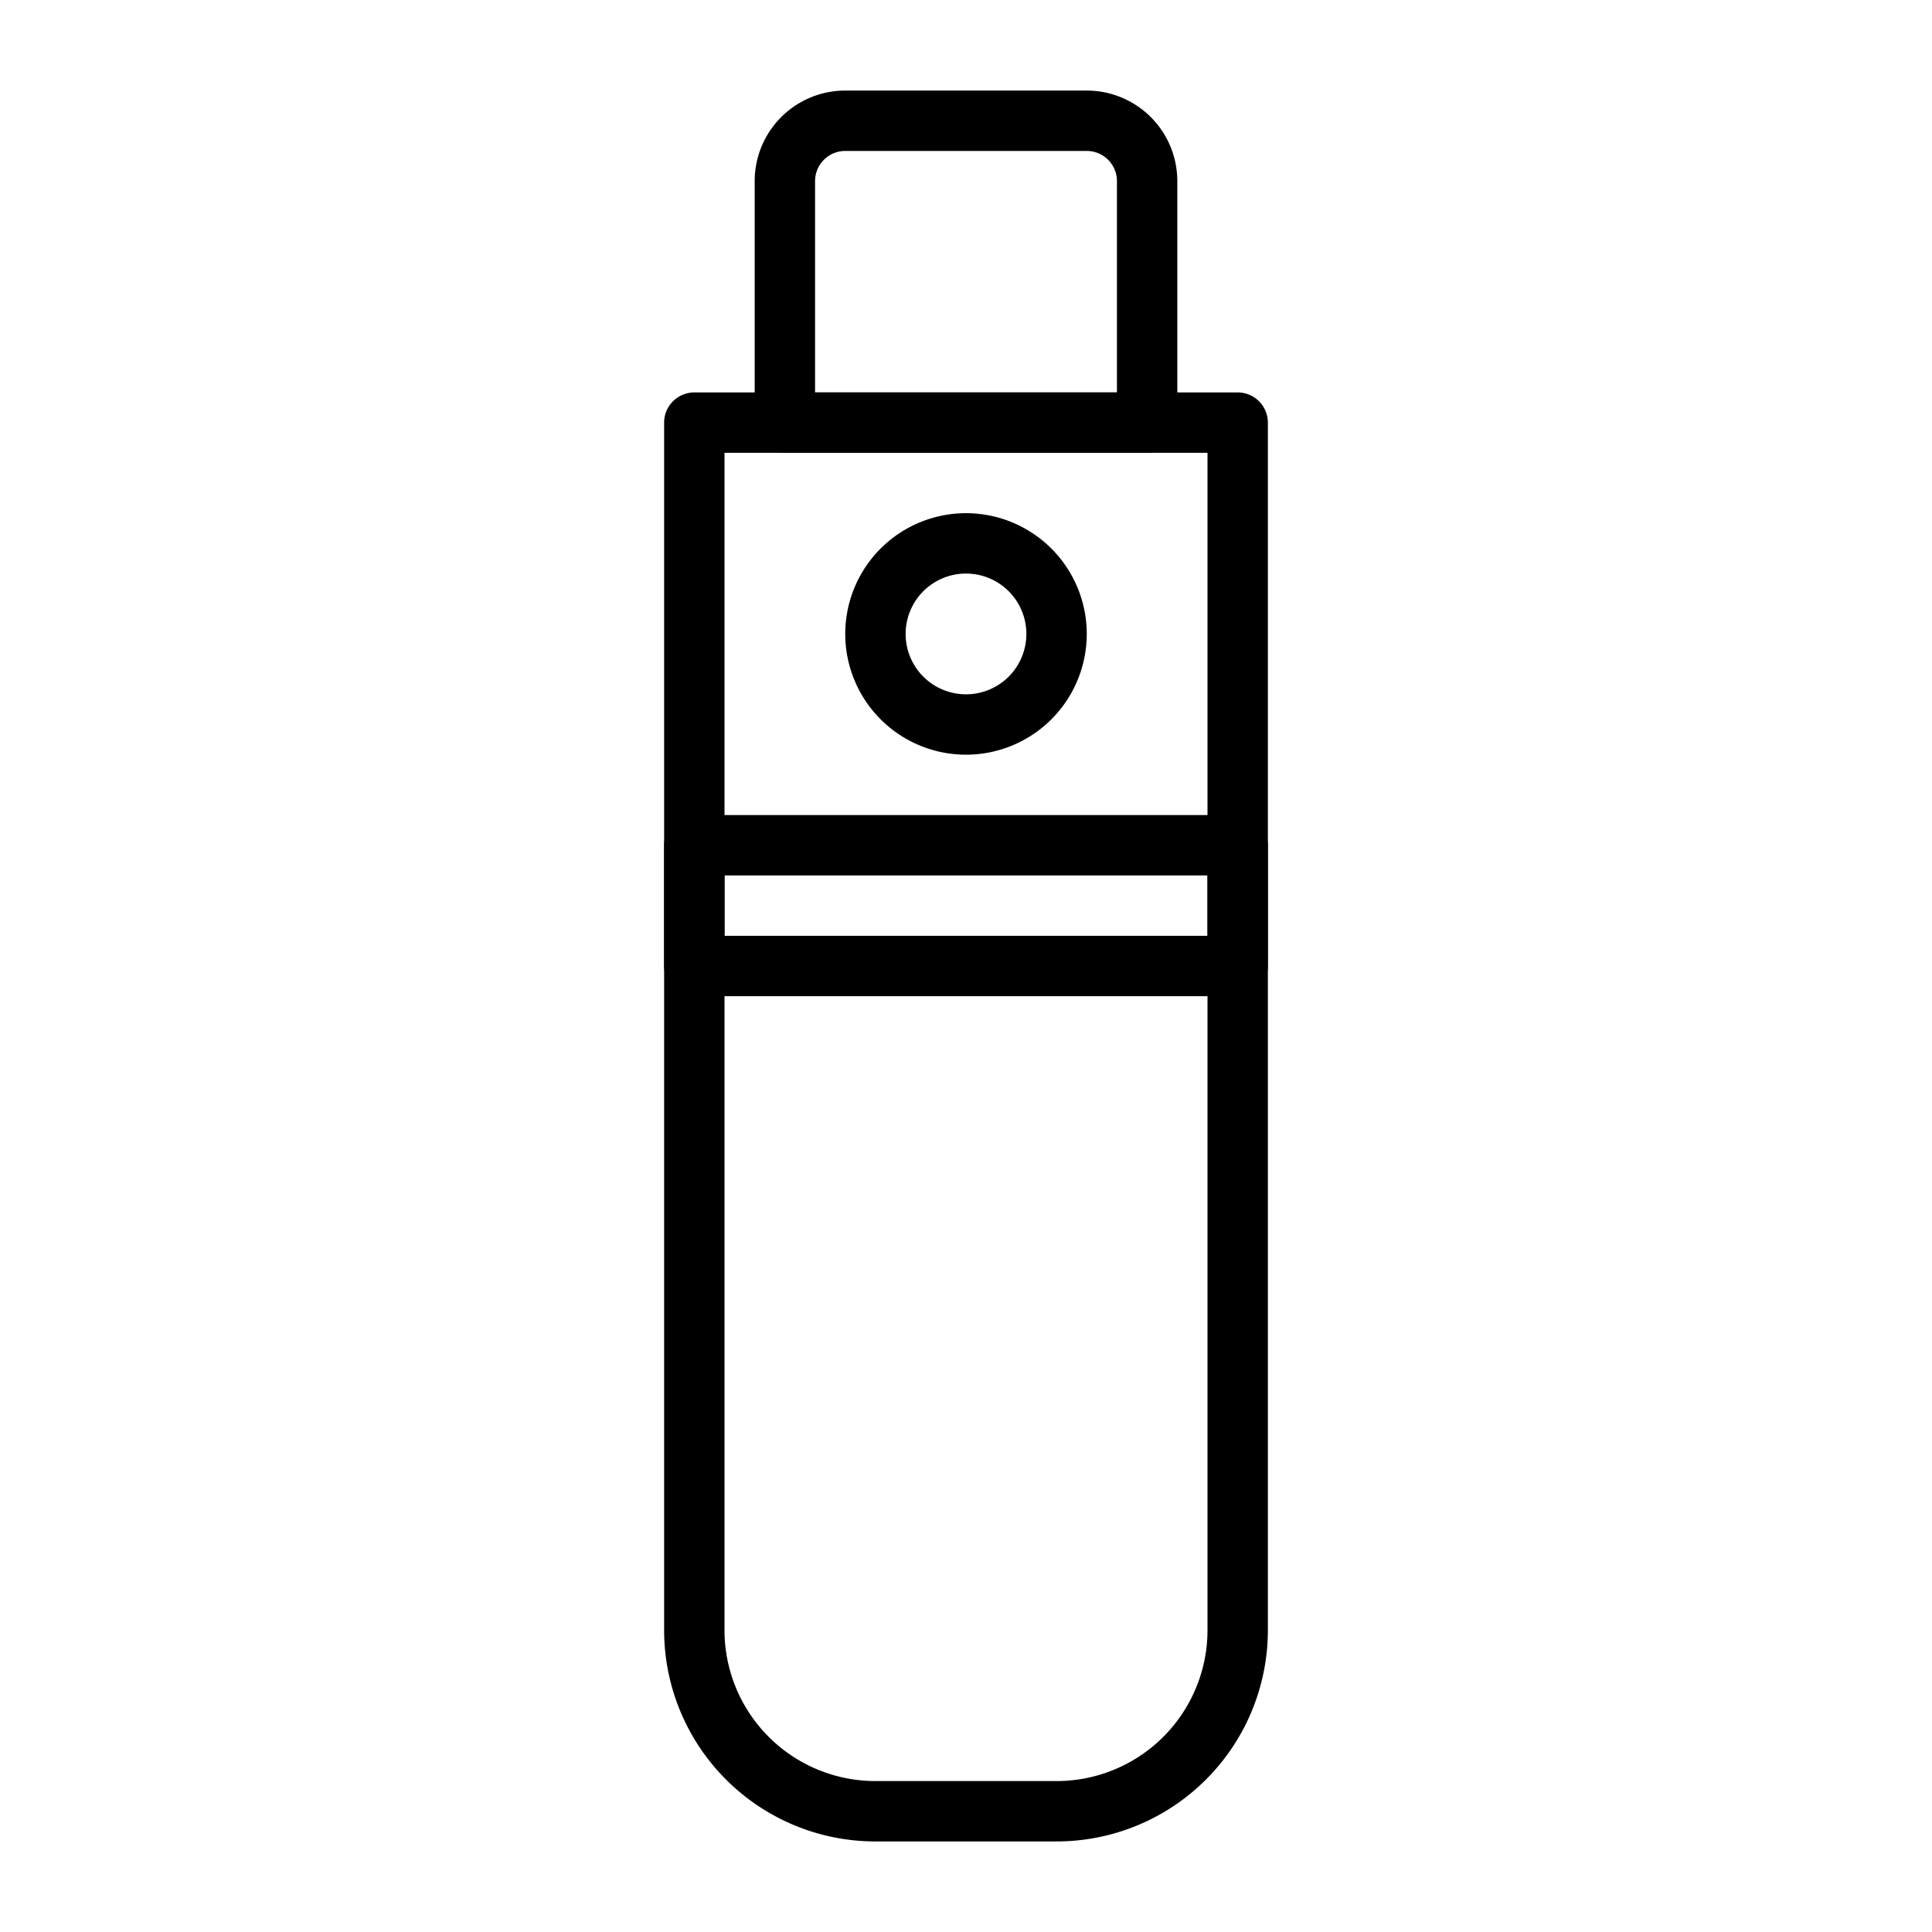
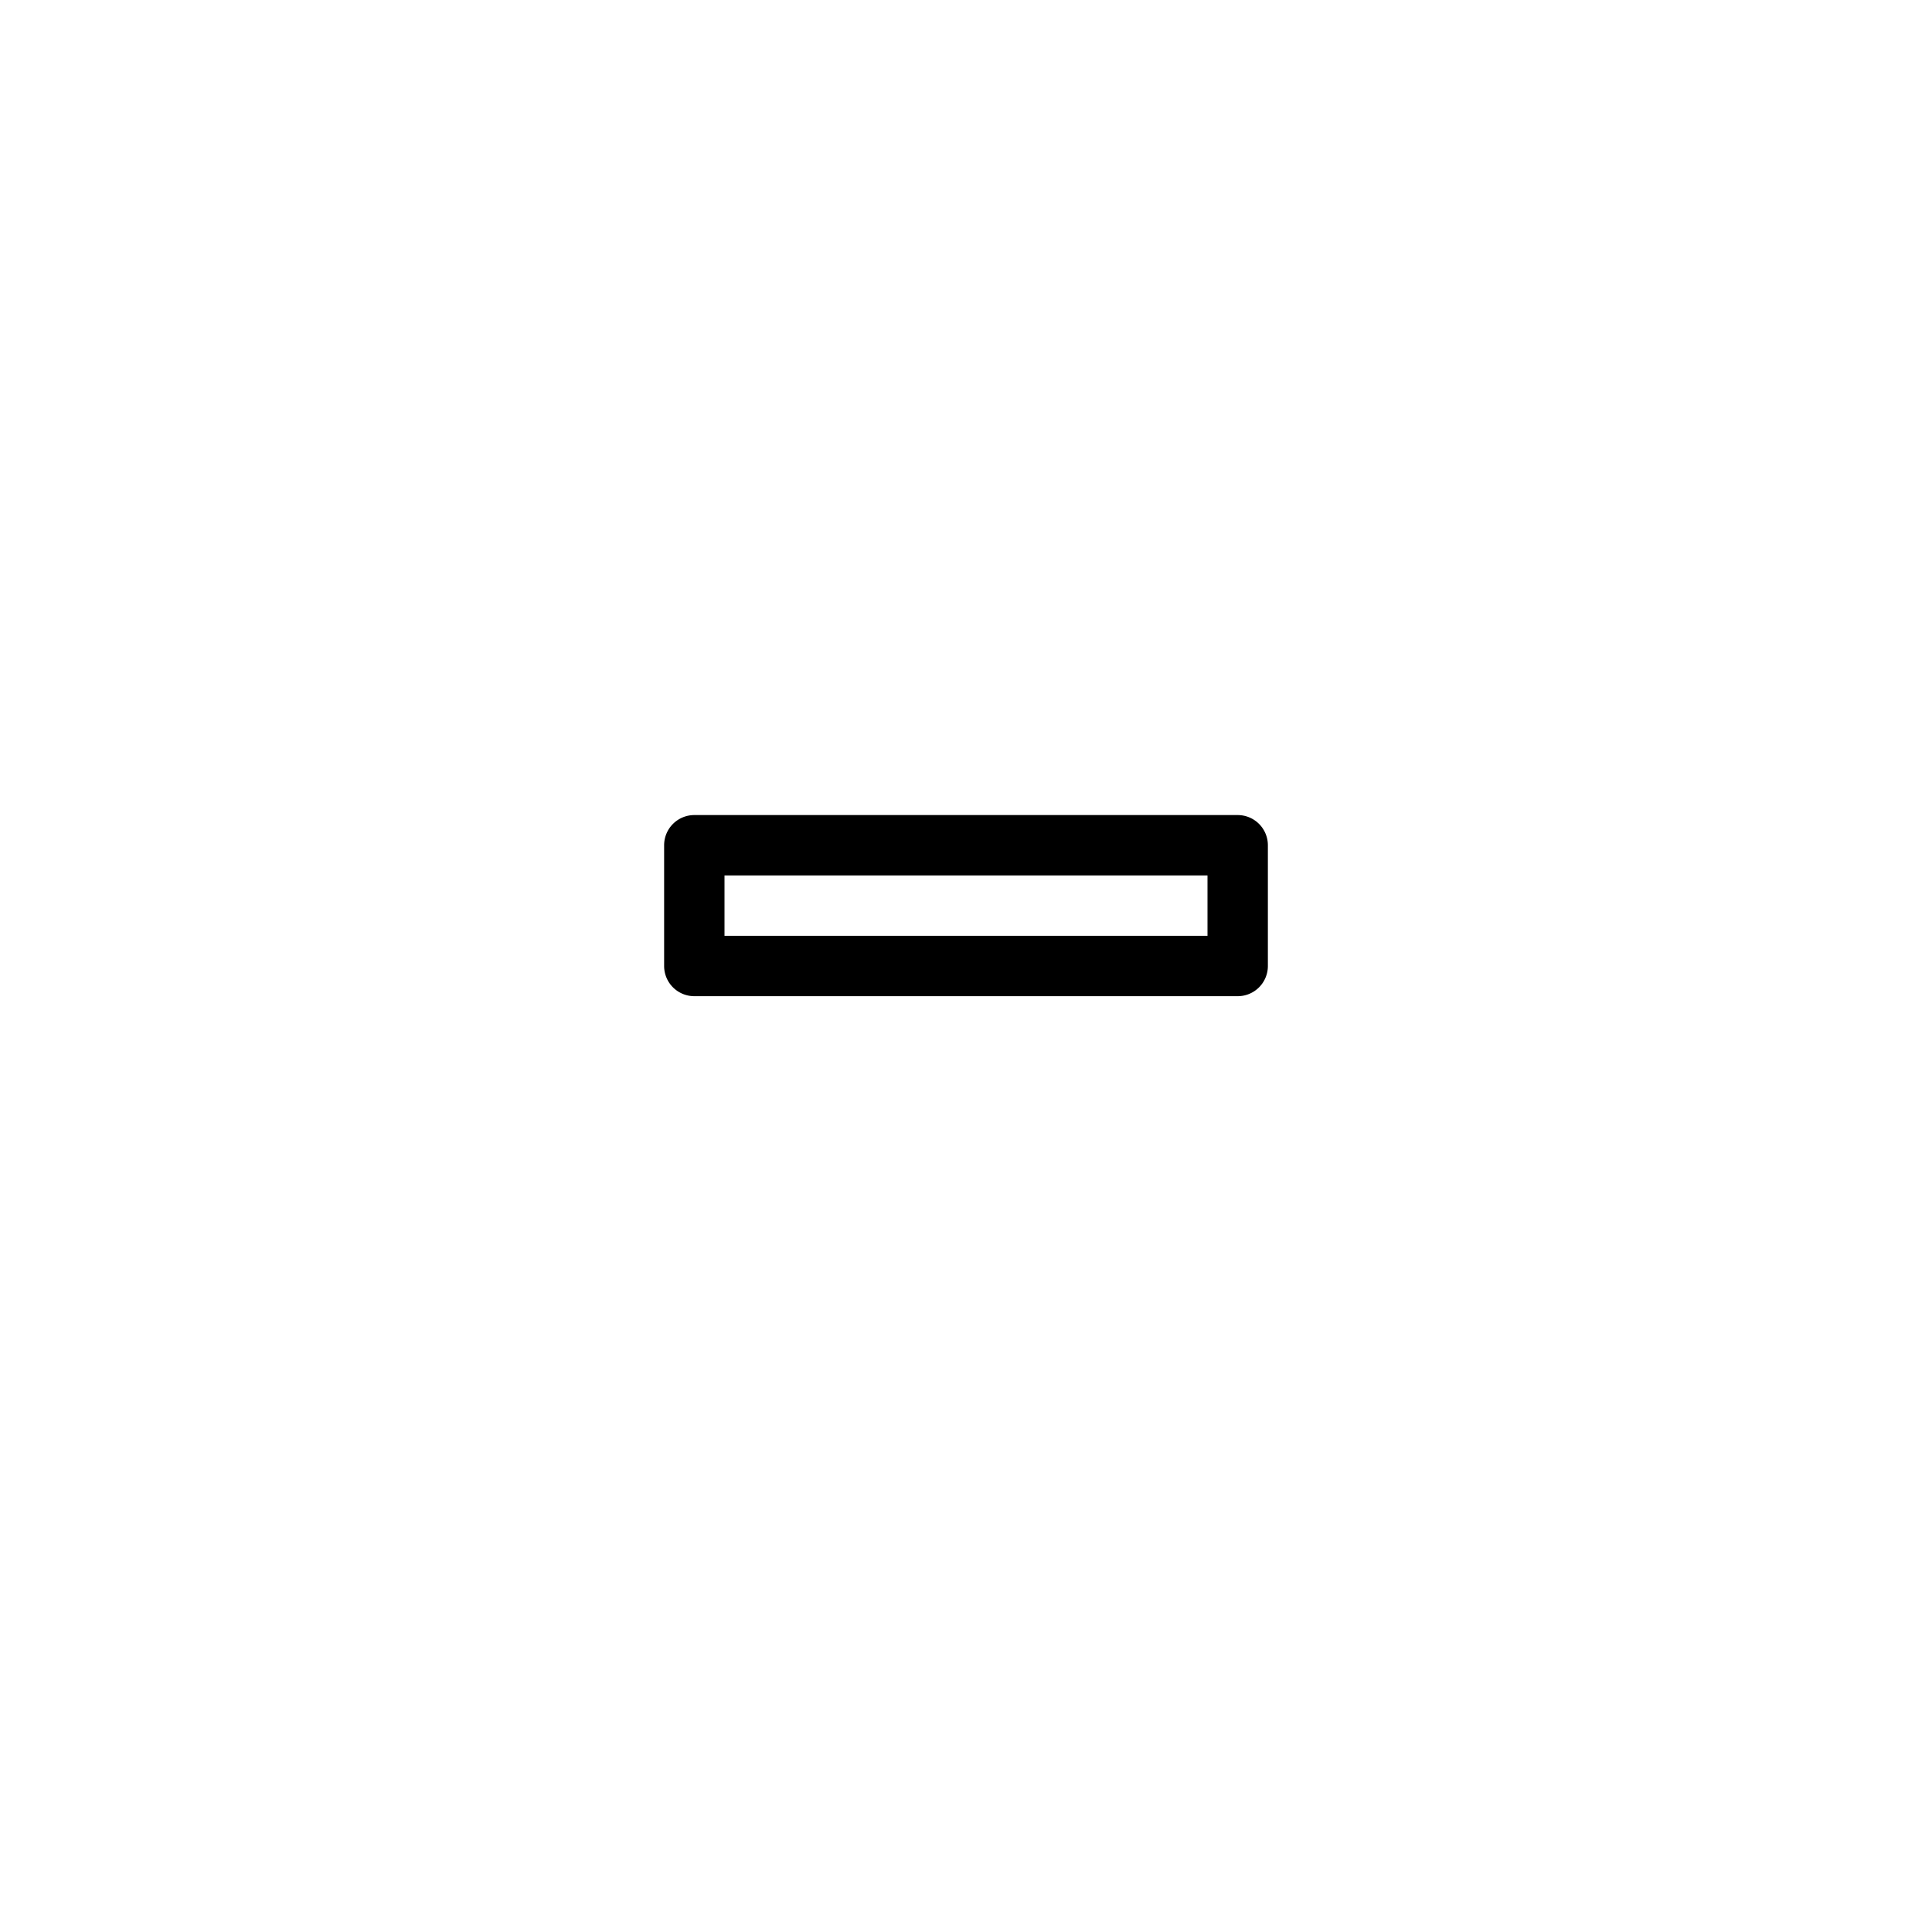
<svg xmlns="http://www.w3.org/2000/svg" id="Layer_1" data-name="Layer 1" viewBox="0 0 64 64">
  <title>vape_10</title>
-   <path d="M35,61H29a7,7,0,0,1-7-7V14a1,1,0,0,1,1-1H41a1,1,0,0,1,1,1V54A7,7,0,0,1,35,61ZM24,15V54a5,5,0,0,0,5,5h6a5,5,0,0,0,5-5V15Z" />
-   <path d="M38,15H26a1,1,0,0,1-1-1V6a3,3,0,0,1,3-3h8a3,3,0,0,1,3,3v8A1,1,0,0,1,38,15ZM27,13H37V6a1,1,0,0,0-1-1H28a1,1,0,0,0-1,1Z" />
-   <path d="M32,25a4,4,0,1,1,4-4A4,4,0,0,1,32,25Zm0-6a2,2,0,1,0,2,2A2,2,0,0,0,32,19Z" />
  <path d="M41,33H23a1,1,0,0,1-1-1V28a1,1,0,0,1,1-1H41a1,1,0,0,1,1,1v4A1,1,0,0,1,41,33ZM24,31H40V29H24Z" />
</svg>